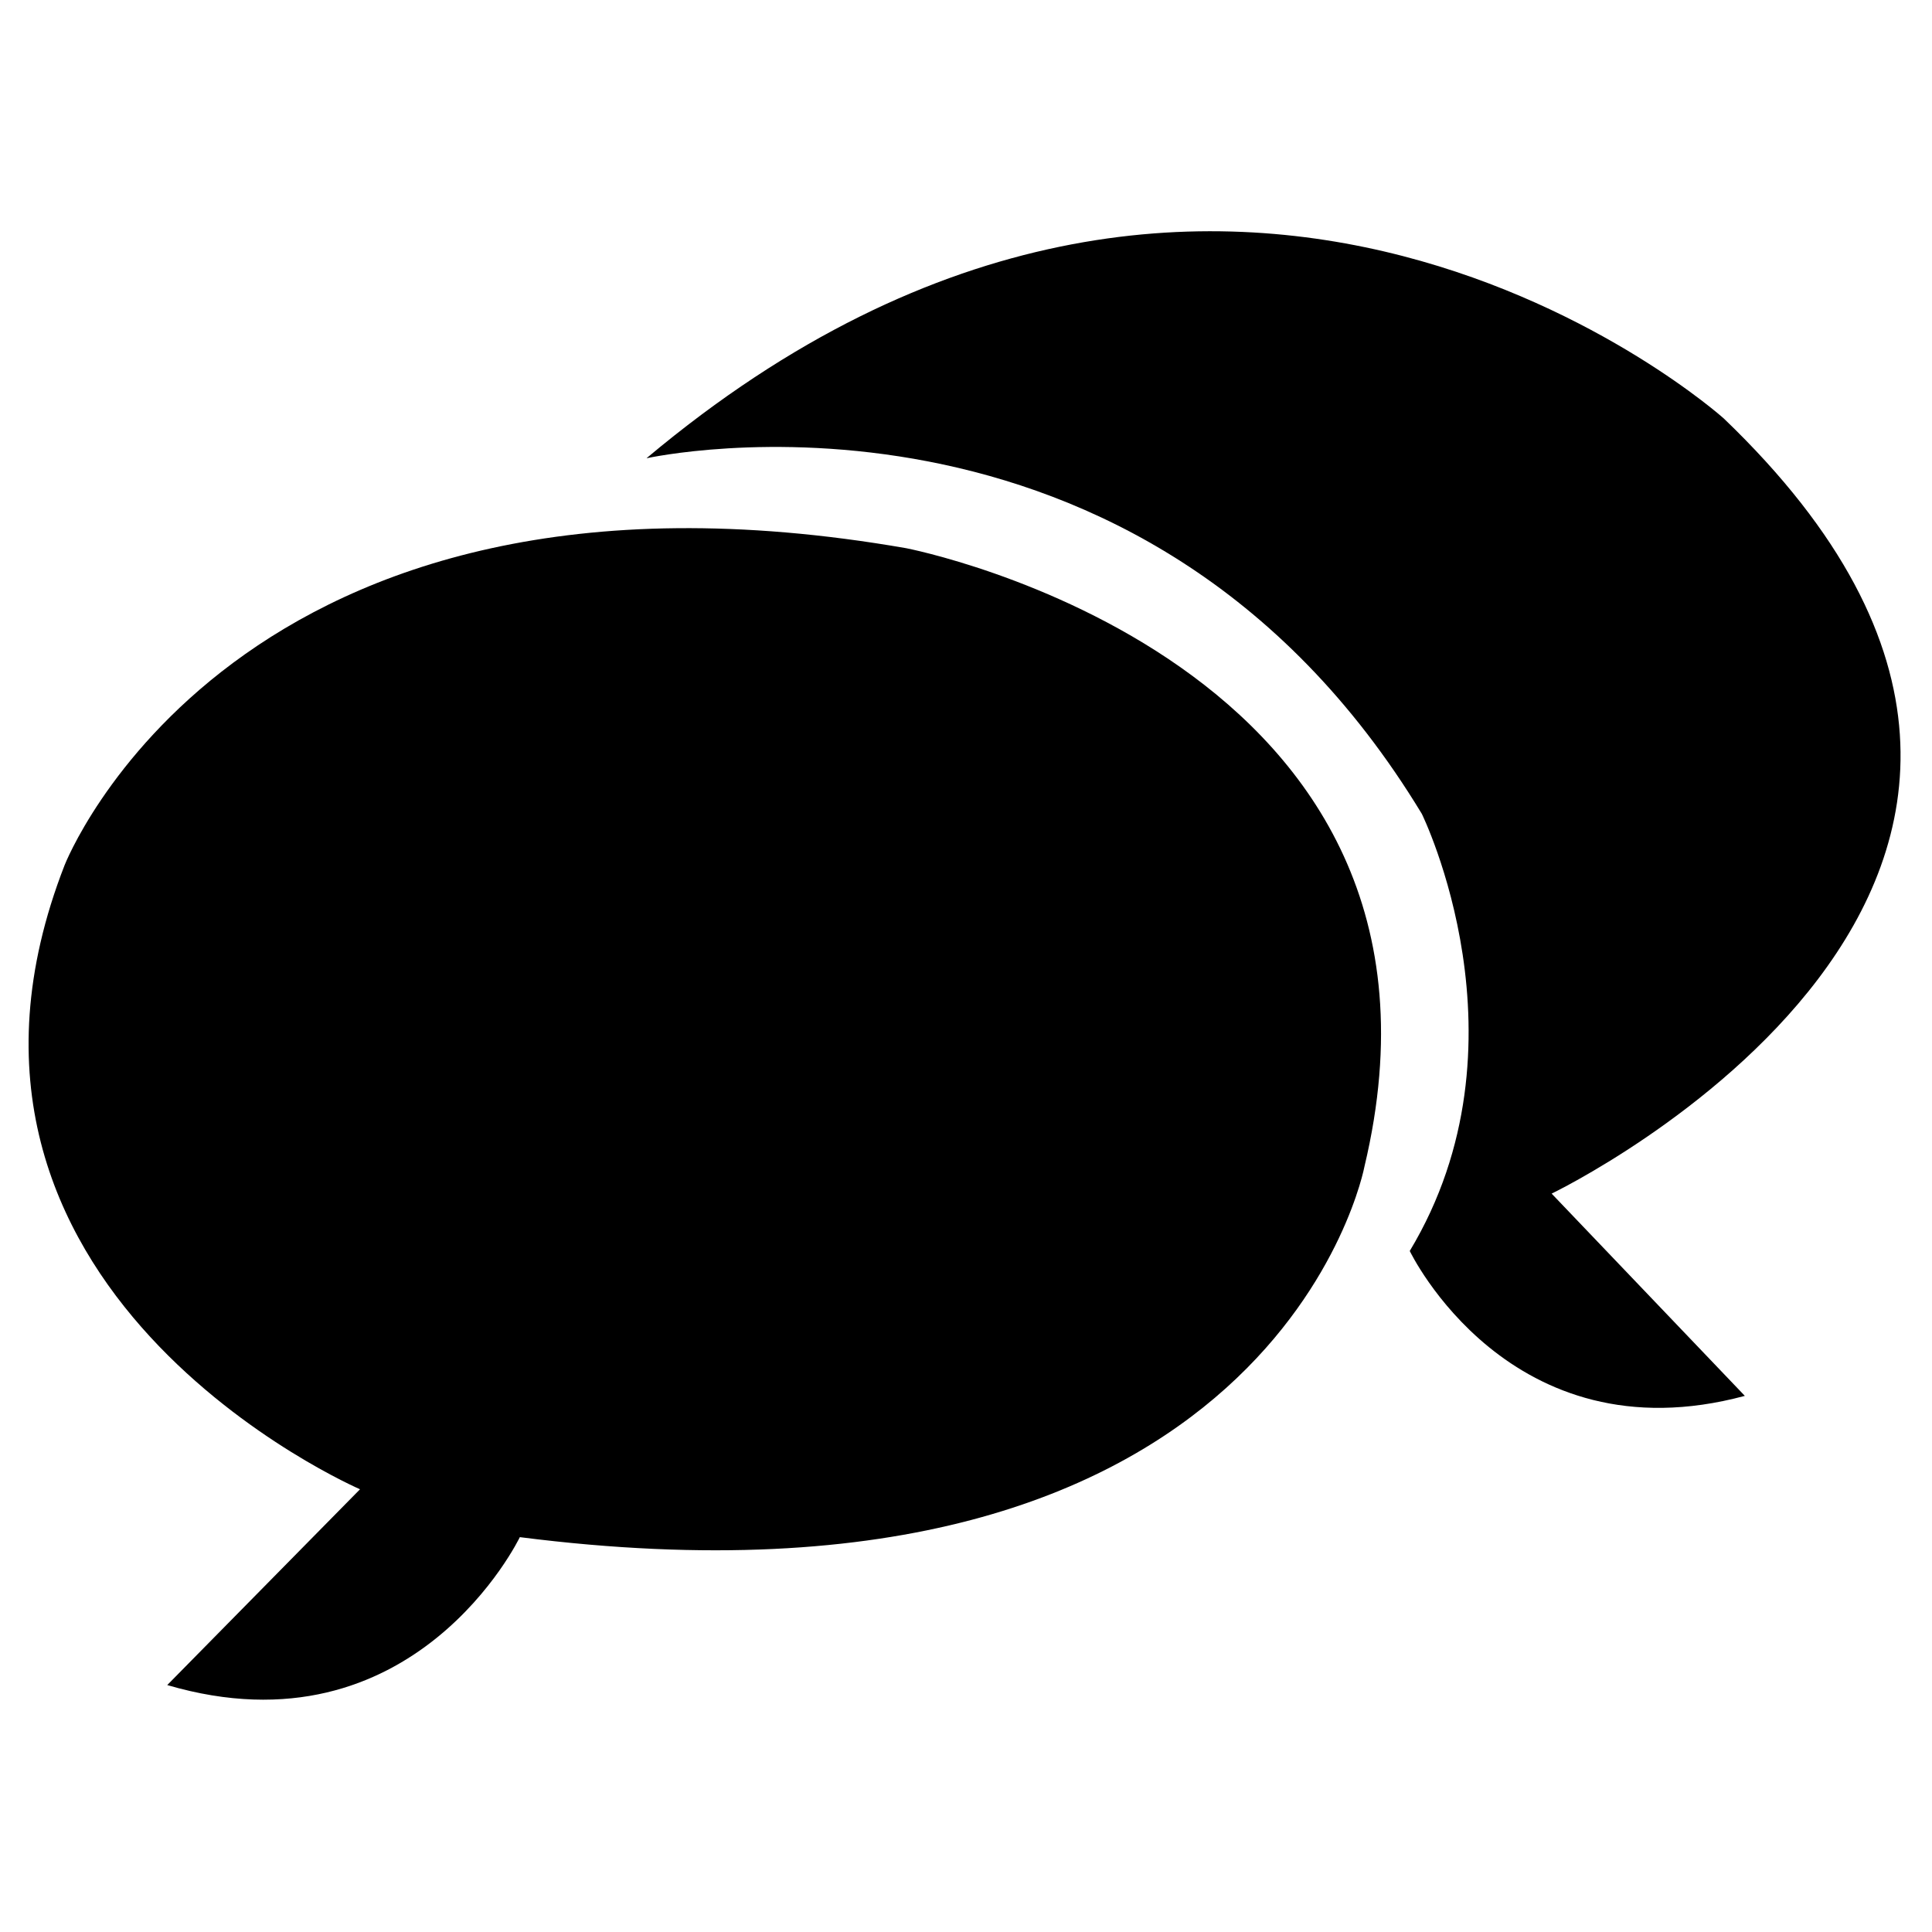
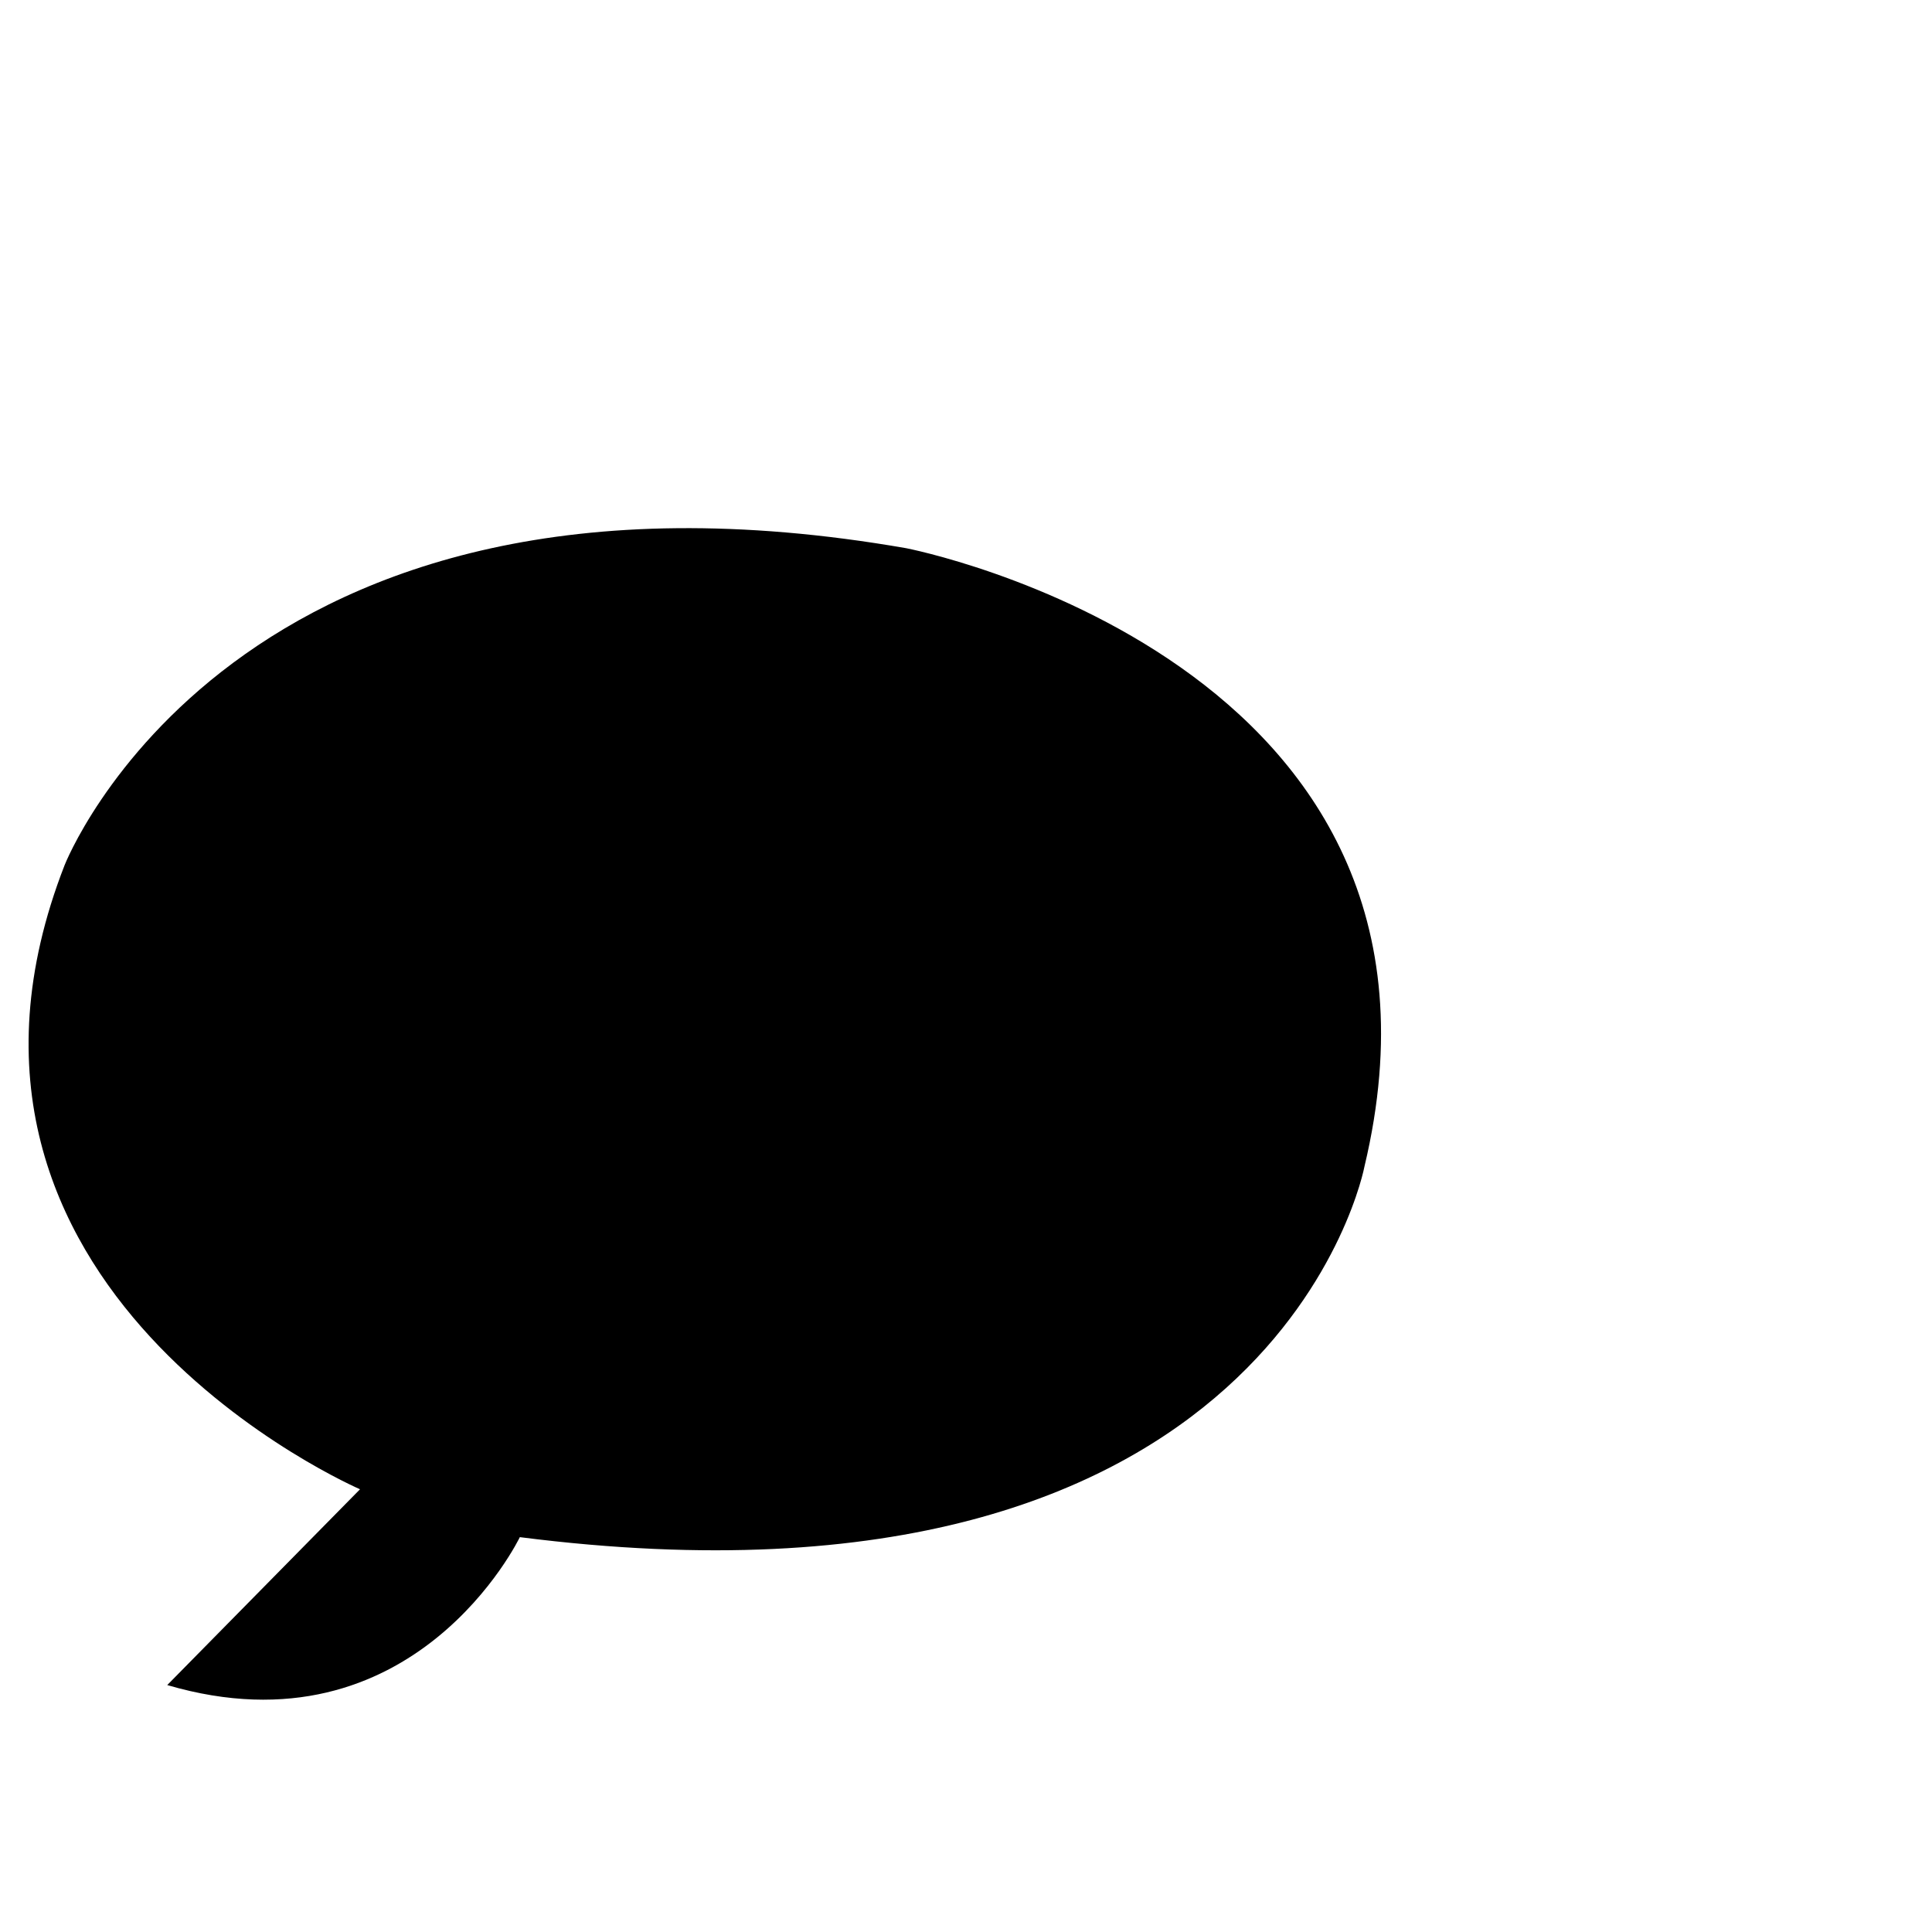
<svg xmlns="http://www.w3.org/2000/svg" id="Layer_1" data-name="Layer 1" viewBox="0 0 32 32">
  <defs>
    <style>
      .cls-1 {
        fill: #000;
        stroke-width: 0px;
      }
    </style>
  </defs>
  <path class="cls-1" d="M5.97,24.67S-1.68,21.38,1.07,14.33c0,0,2.8-7.19,13.94-5.25,0,0,9.59,1.85,7.59,10.24,0,0-1.45,7.74-13.99,6.14,0,0-1.75,3.65-5.84,2.45l3.2-3.25Z" />
-   <path class="cls-1" d="M10.71,7.59s8.17-1.82,12.84,5.89c0,0,1.87,3.8-.2,7.24,0,0,1.65,3.45,5.55,2.4l-3.2-3.35s10.82-5.2,2.85-12.84c0,0-8.24-7.39-17.83.65Z" />
</svg>